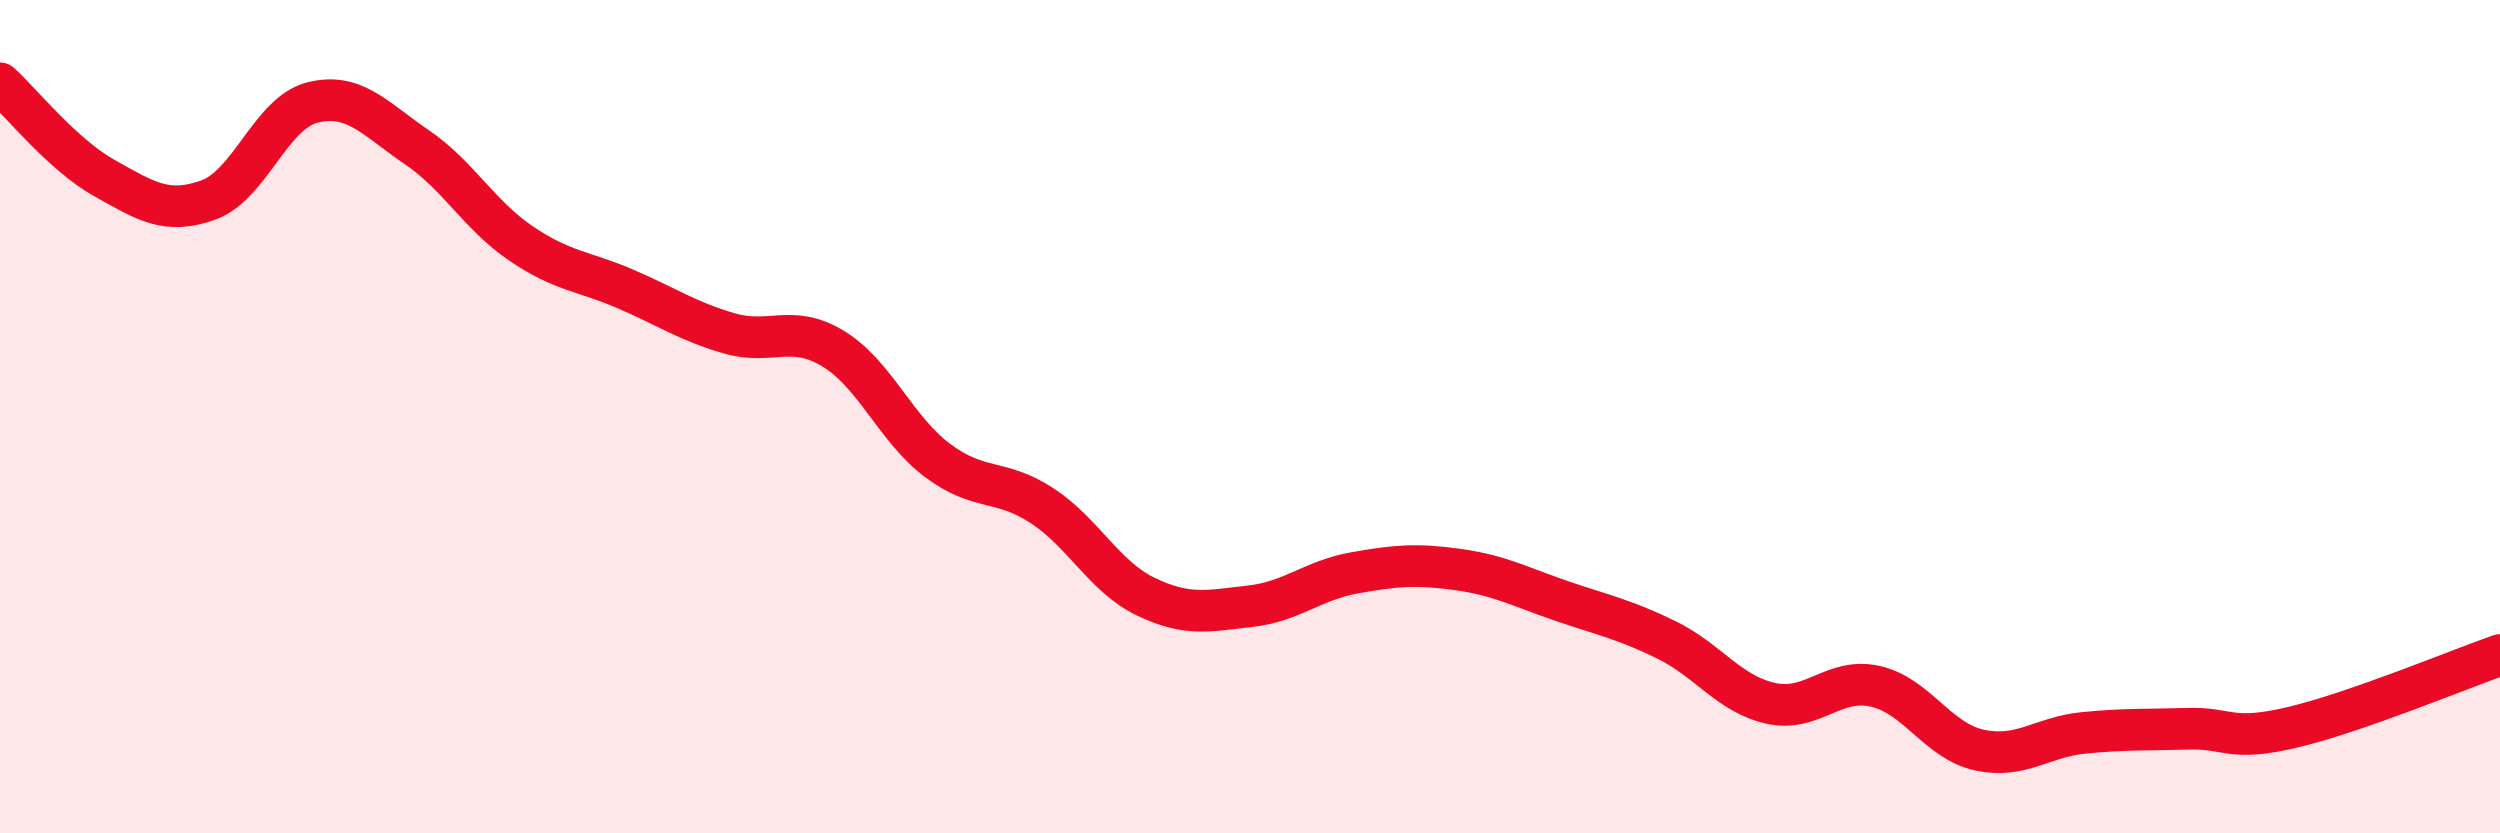
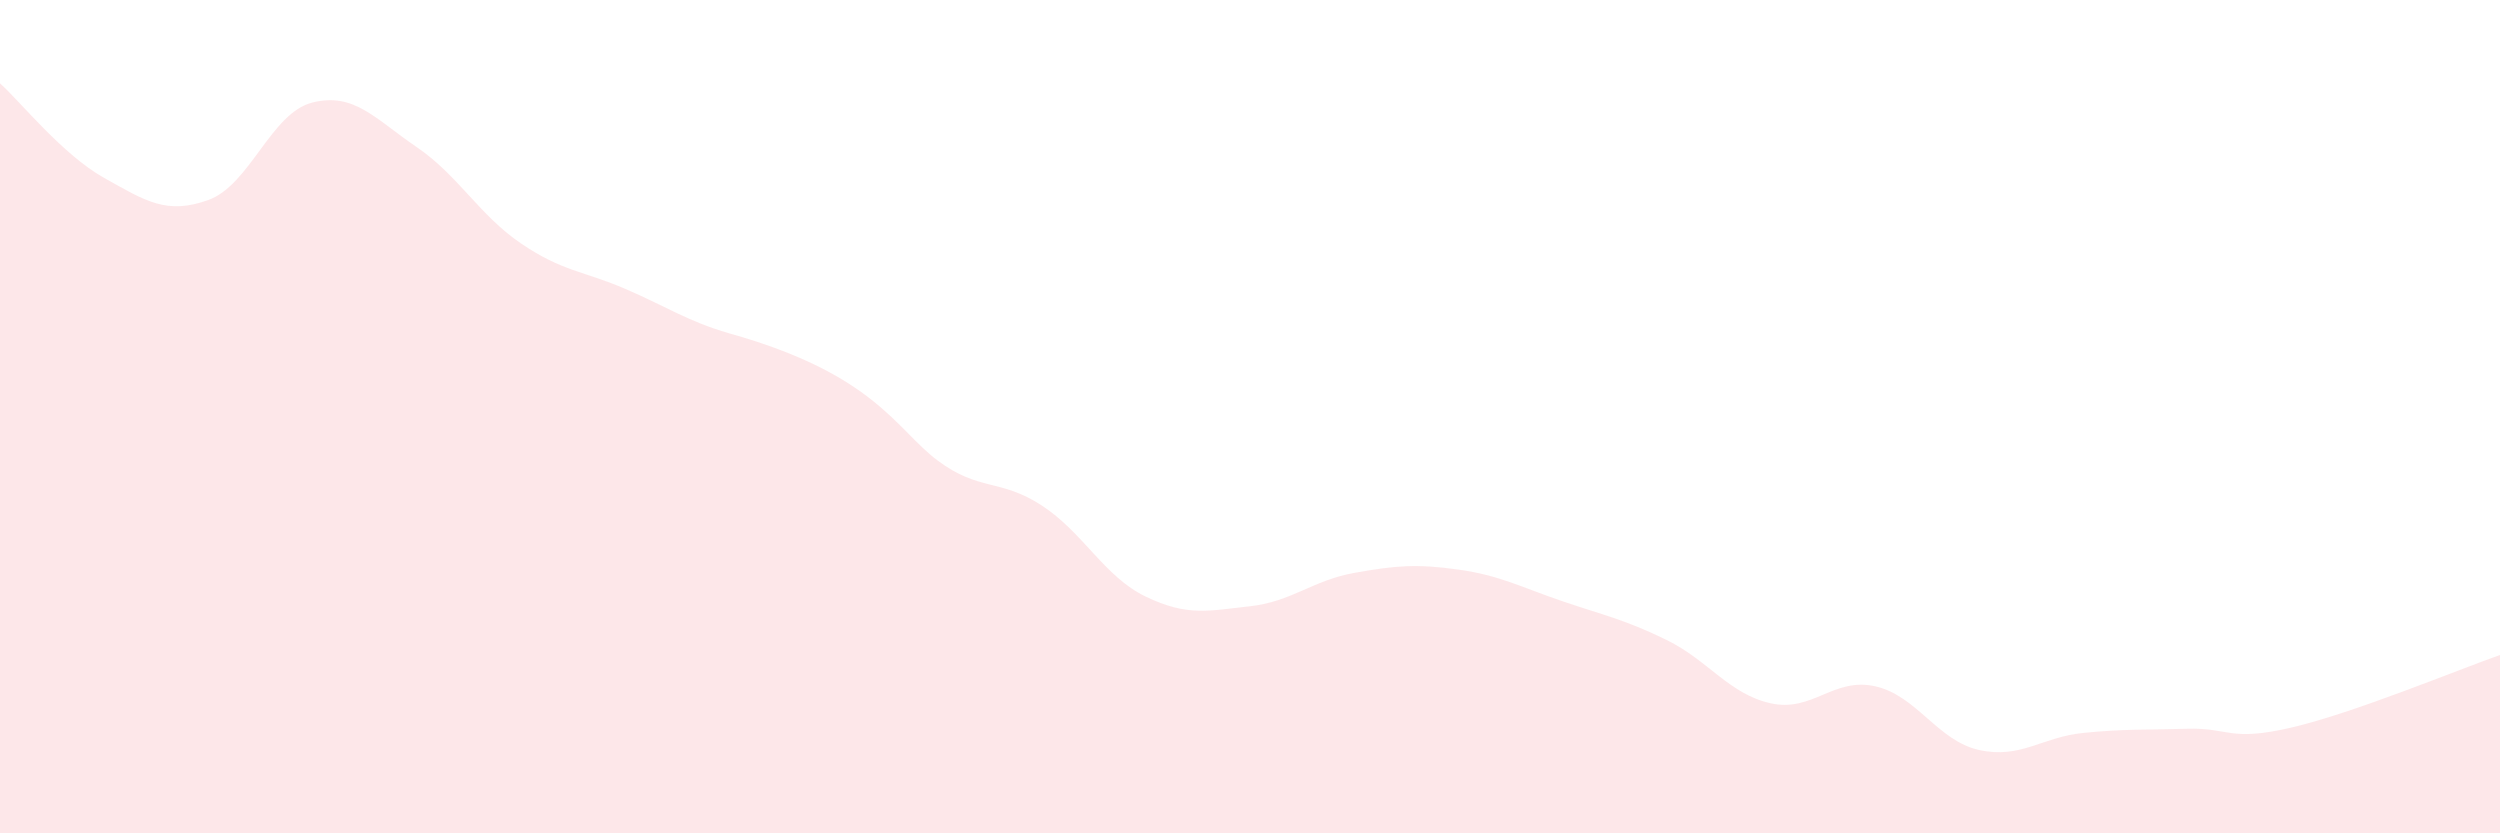
<svg xmlns="http://www.w3.org/2000/svg" width="60" height="20" viewBox="0 0 60 20">
-   <path d="M 0,2 C 0.5,2.45 1.5,3.71 2.5,4.27 C 3.5,4.83 4,5.16 5,4.8 C 6,4.44 6.5,2.71 7.5,2.46 C 8.5,2.21 9,2.85 10,3.53 C 11,4.21 11.5,5.16 12.5,5.84 C 13.5,6.52 14,6.5 15,6.93 C 16,7.36 16.5,7.71 17.5,8 C 18.5,8.29 19,7.76 20,8.37 C 21,8.98 21.5,10.3 22.5,11.05 C 23.5,11.8 24,11.48 25,12.13 C 26,12.78 26.5,13.84 27.5,14.32 C 28.5,14.8 29,14.66 30,14.55 C 31,14.44 31.5,13.93 32.5,13.75 C 33.5,13.57 34,13.53 35,13.67 C 36,13.81 36.5,14.09 37.5,14.43 C 38.5,14.77 39,14.87 40,15.36 C 41,15.85 41.5,16.66 42.5,16.88 C 43.5,17.1 44,16.25 45,16.47 C 46,16.69 46.5,17.78 47.5,18 C 48.5,18.22 49,17.69 50,17.59 C 51,17.49 51.5,17.52 52.5,17.49 C 53.5,17.46 53.5,17.81 55,17.46 C 56.5,17.11 59,16.07 60,15.72L60 20L0 20Z" fill="#EB0A25" opacity="0.1" stroke-linecap="round" stroke-linejoin="round" />
-   <path d="M 0,2 C 0.5,2.45 1.5,3.71 2.5,4.27 C 3.5,4.83 4,5.16 5,4.8 C 6,4.44 6.5,2.71 7.5,2.46 C 8.5,2.21 9,2.85 10,3.53 C 11,4.21 11.5,5.16 12.5,5.84 C 13.5,6.52 14,6.5 15,6.93 C 16,7.36 16.5,7.71 17.5,8 C 18.5,8.29 19,7.76 20,8.37 C 21,8.98 21.5,10.3 22.5,11.05 C 23.5,11.8 24,11.48 25,12.13 C 26,12.78 26.5,13.84 27.5,14.32 C 28.5,14.8 29,14.66 30,14.55 C 31,14.44 31.5,13.93 32.5,13.75 C 33.5,13.57 34,13.53 35,13.67 C 36,13.81 36.5,14.09 37.5,14.43 C 38.5,14.77 39,14.87 40,15.36 C 41,15.85 41.5,16.66 42.5,16.88 C 43.5,17.1 44,16.25 45,16.47 C 46,16.69 46.5,17.78 47.5,18 C 48.5,18.22 49,17.69 50,17.59 C 51,17.49 51.5,17.52 52.5,17.49 C 53.5,17.46 53.5,17.81 55,17.46 C 56.5,17.11 59,16.07 60,15.72" stroke="#EB0A25" stroke-width="1" fill="none" stroke-linecap="round" stroke-linejoin="round" />
+   <path d="M 0,2 C 0.5,2.45 1.5,3.71 2.5,4.27 C 3.5,4.83 4,5.16 5,4.8 C 6,4.44 6.5,2.71 7.5,2.46 C 8.5,2.21 9,2.85 10,3.53 C 11,4.21 11.5,5.16 12.5,5.84 C 13.5,6.52 14,6.5 15,6.93 C 16,7.36 16.5,7.71 17.5,8 C 21,8.98 21.5,10.3 22.5,11.05 C 23.5,11.8 24,11.48 25,12.13 C 26,12.78 26.5,13.84 27.5,14.32 C 28.5,14.8 29,14.66 30,14.55 C 31,14.44 31.5,13.93 32.5,13.75 C 33.5,13.57 34,13.53 35,13.67 C 36,13.81 36.5,14.09 37.5,14.43 C 38.5,14.77 39,14.87 40,15.36 C 41,15.85 41.5,16.66 42.5,16.88 C 43.5,17.1 44,16.25 45,16.47 C 46,16.69 46.5,17.78 47.5,18 C 48.5,18.22 49,17.69 50,17.59 C 51,17.49 51.5,17.52 52.5,17.49 C 53.5,17.46 53.5,17.81 55,17.46 C 56.5,17.11 59,16.07 60,15.72L60 20L0 20Z" fill="#EB0A25" opacity="0.1" stroke-linecap="round" stroke-linejoin="round" />
</svg>